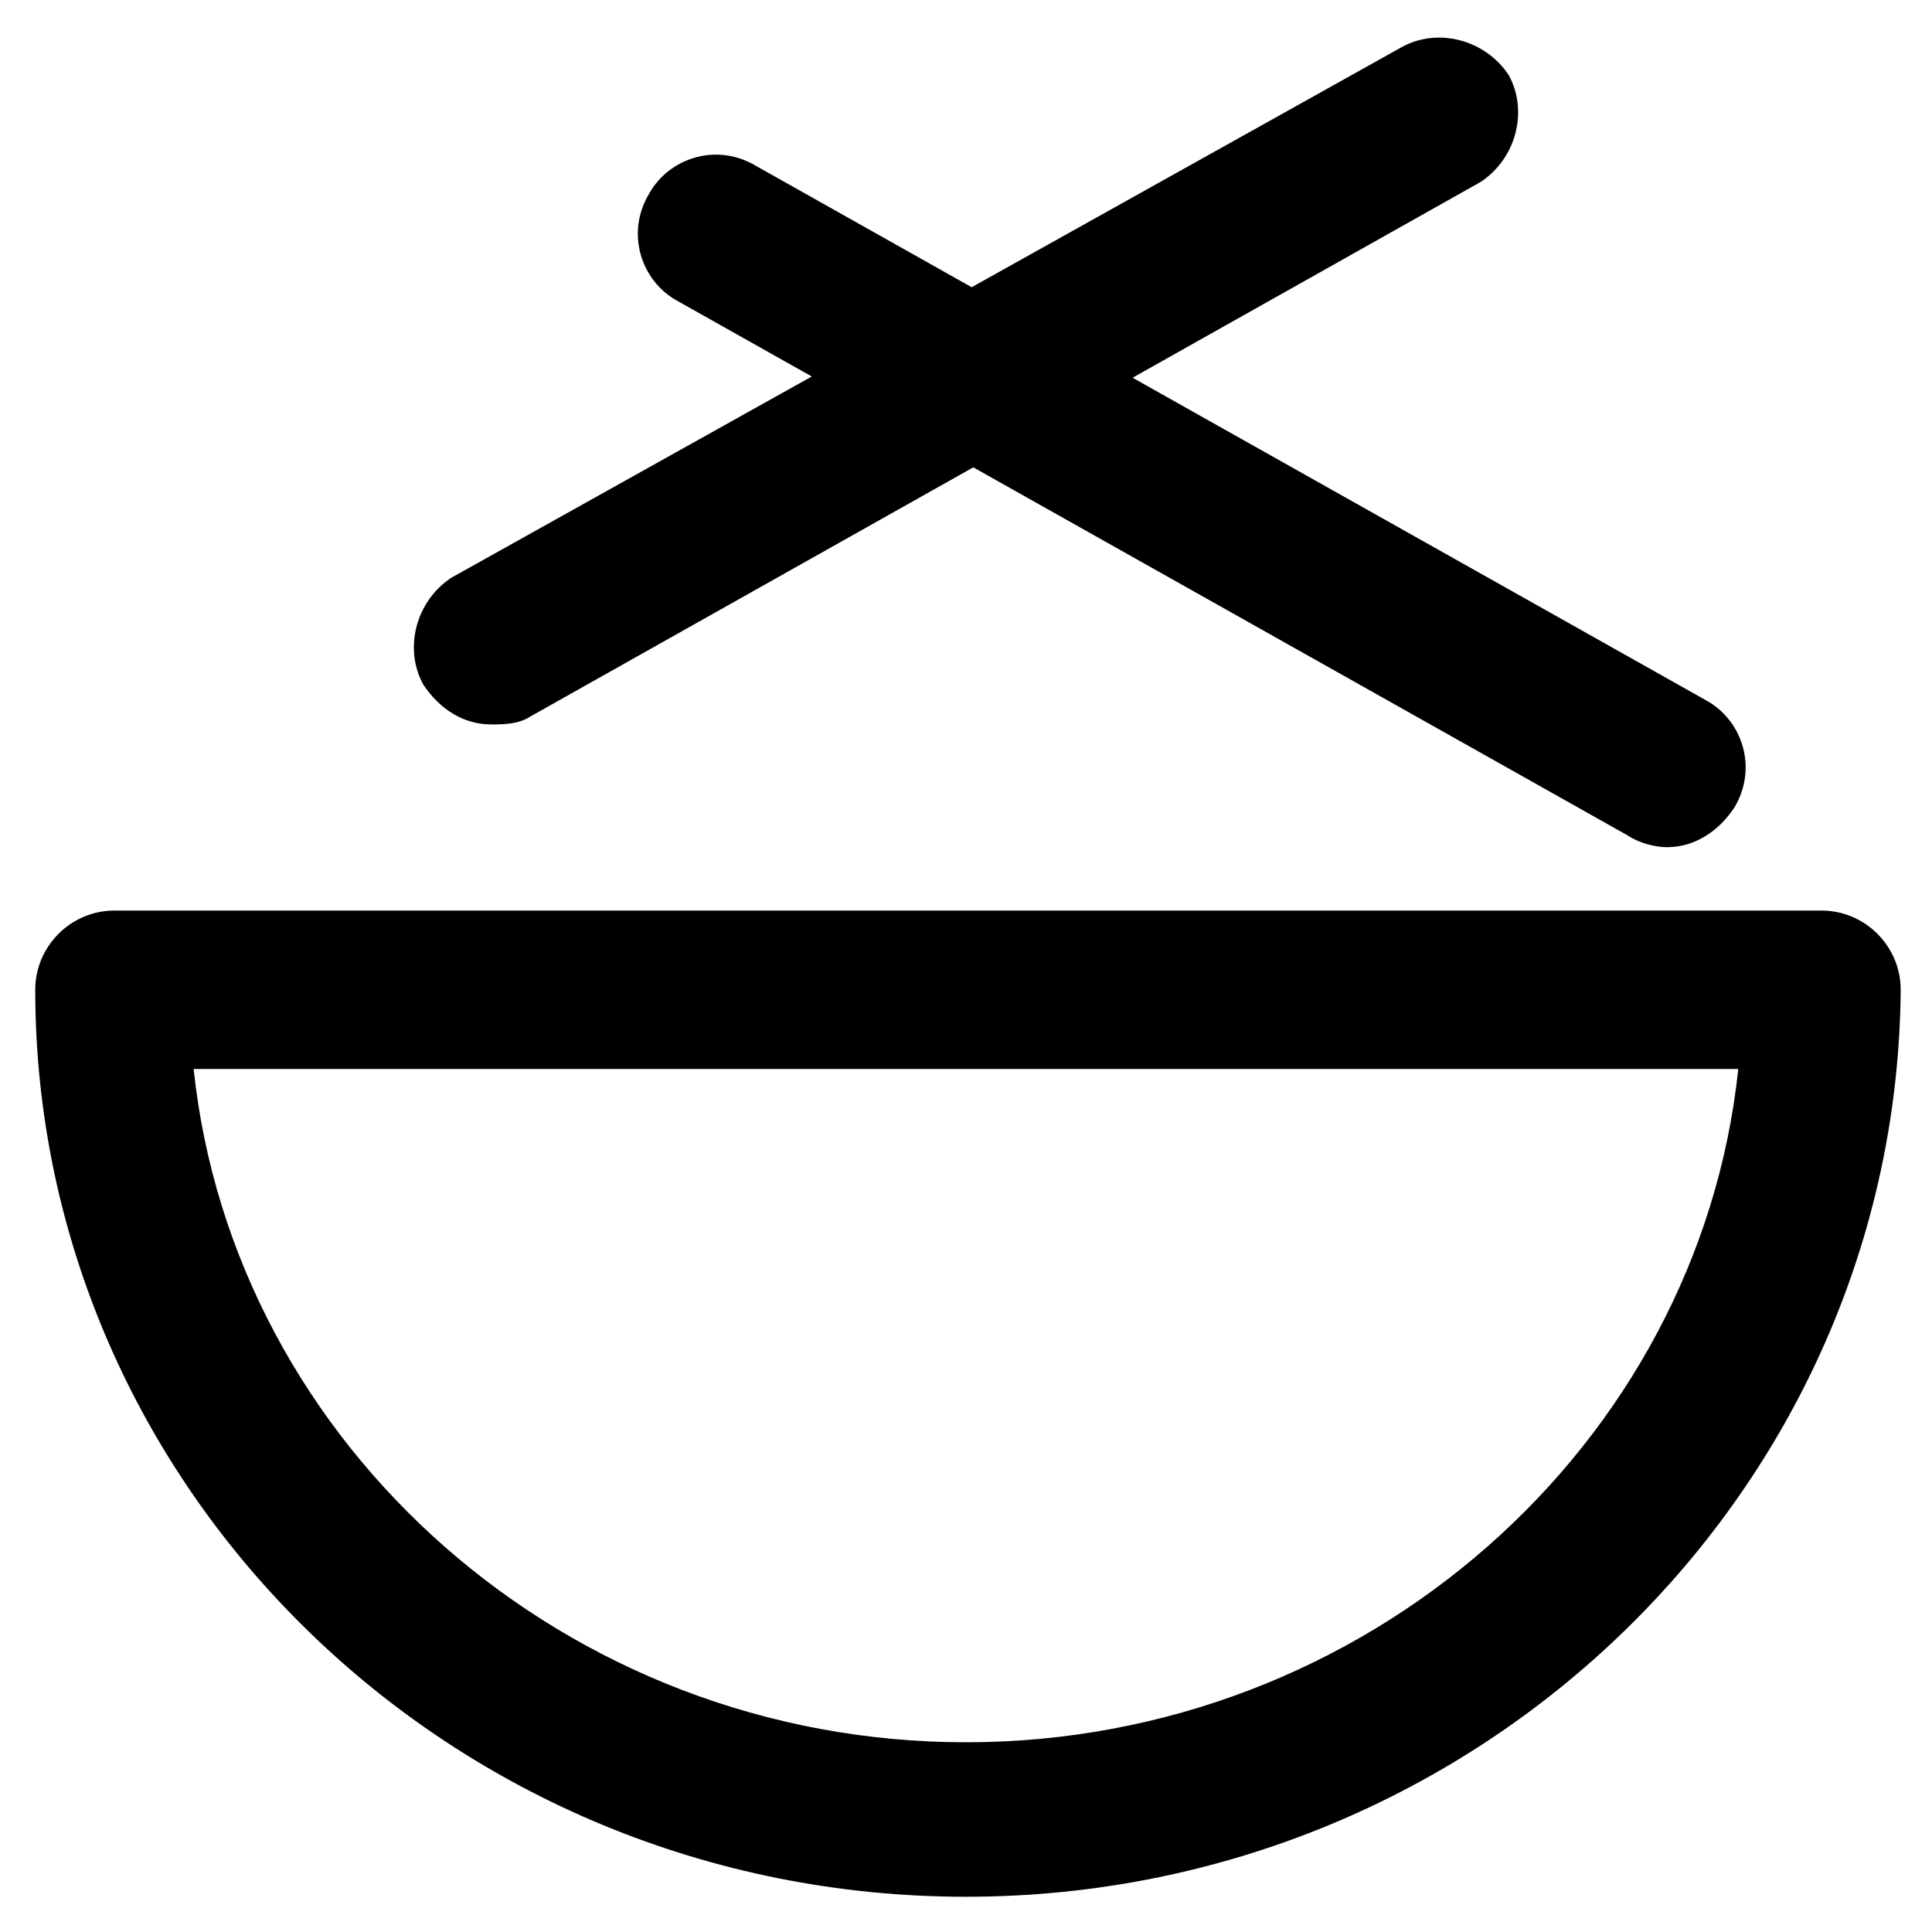
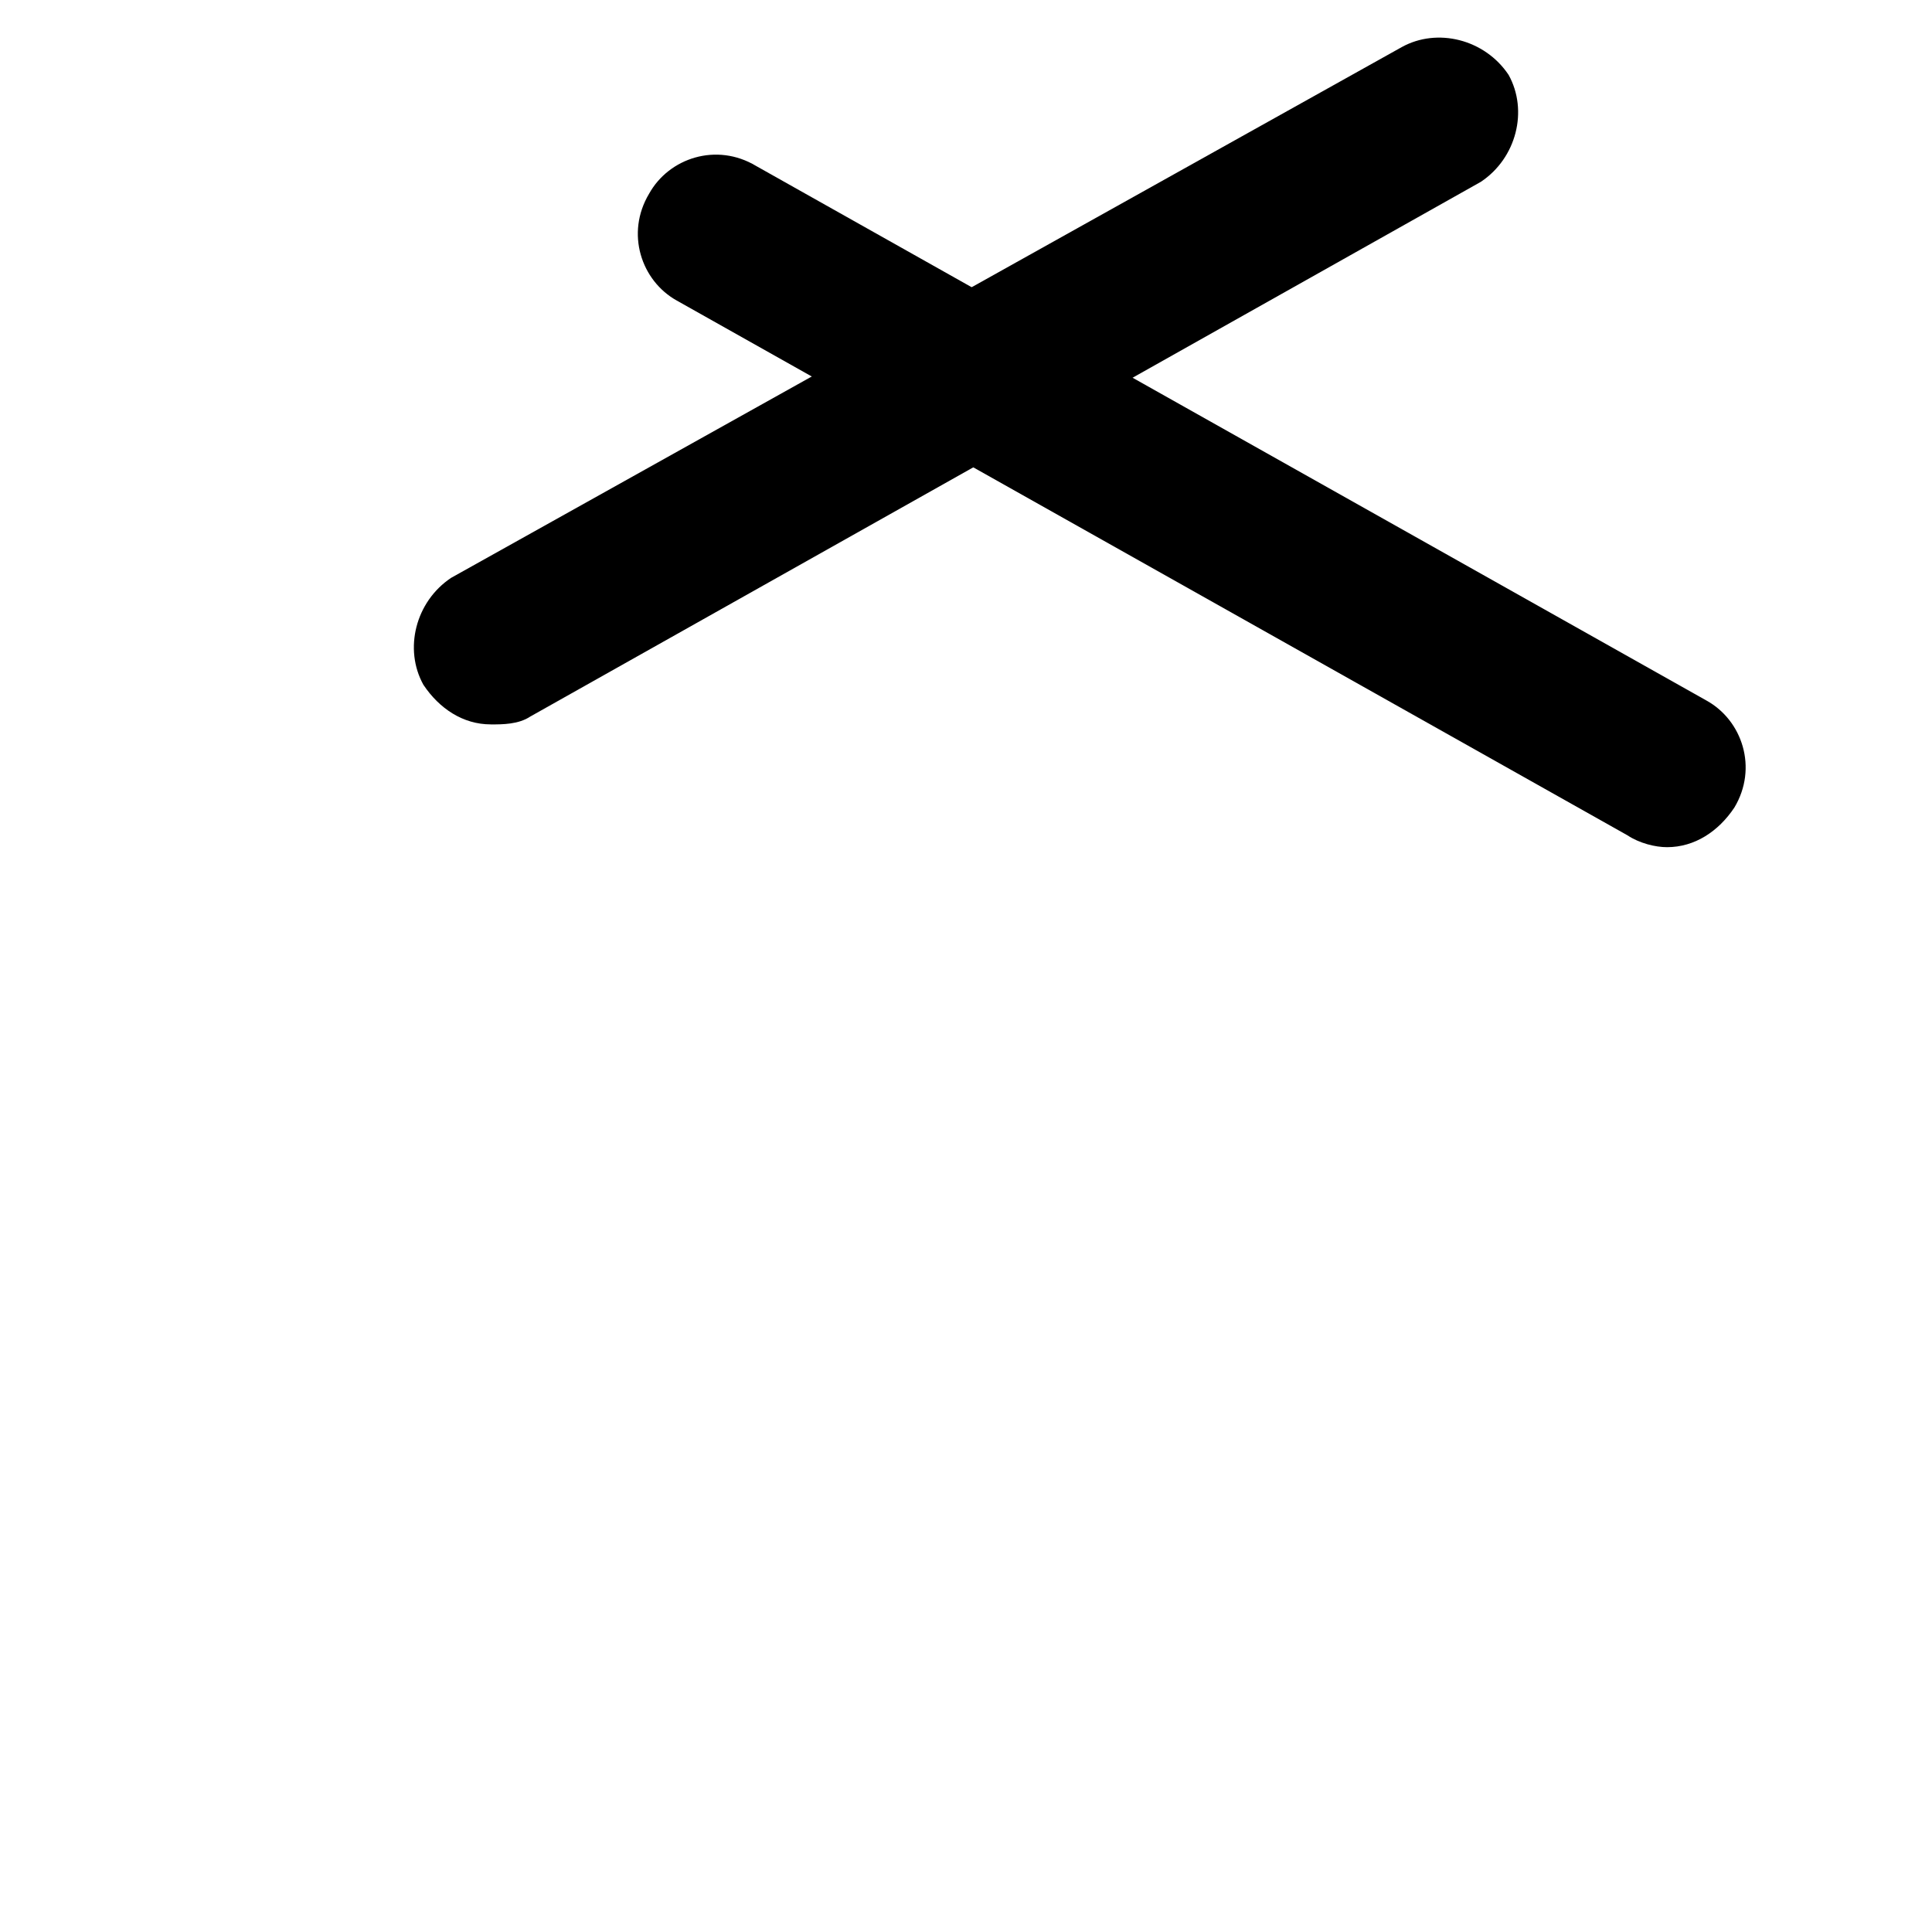
<svg xmlns="http://www.w3.org/2000/svg" fill="#000000" width="800px" height="800px" version="1.1" viewBox="144 144 512 512">
  <g>
-     <path d="m400 646.66c-136.45 0-246.66-108.11-246.66-240.36 0-11.547 9.445-20.992 20.992-20.992h452.38c11.547 0 20.992 9.445 20.992 20.992-1.051 132.25-111.26 240.36-247.71 240.36zm-204.68-219.37c10.496 99.711 98.664 178.43 204.67 178.43 106.01 0 194.18-78.719 204.67-178.43z" />
    <path d="m274.05 335.97c-7.348 0-13.645-4.199-17.844-10.496-5.246-9.445-2.098-22.043 7.348-28.34l251.9-140.64c9.445-5.246 22.043-2.098 28.34 7.348 5.246 9.445 2.098 22.043-7.348 28.34l-251.9 141.7c-3.148 2.098-7.348 2.098-10.496 2.098z" />
    <path d="m585.78 368.51c-3.148 0-7.348-1.051-10.496-3.148l-251.91-141.7c-9.445-5.246-13.645-17.844-7.348-28.34 5.246-9.445 17.844-13.645 28.34-7.348l251.91 141.7c9.445 5.246 13.645 17.844 7.348 28.34-4.199 6.297-10.496 10.496-17.844 10.496z" />
  </g>
</svg>